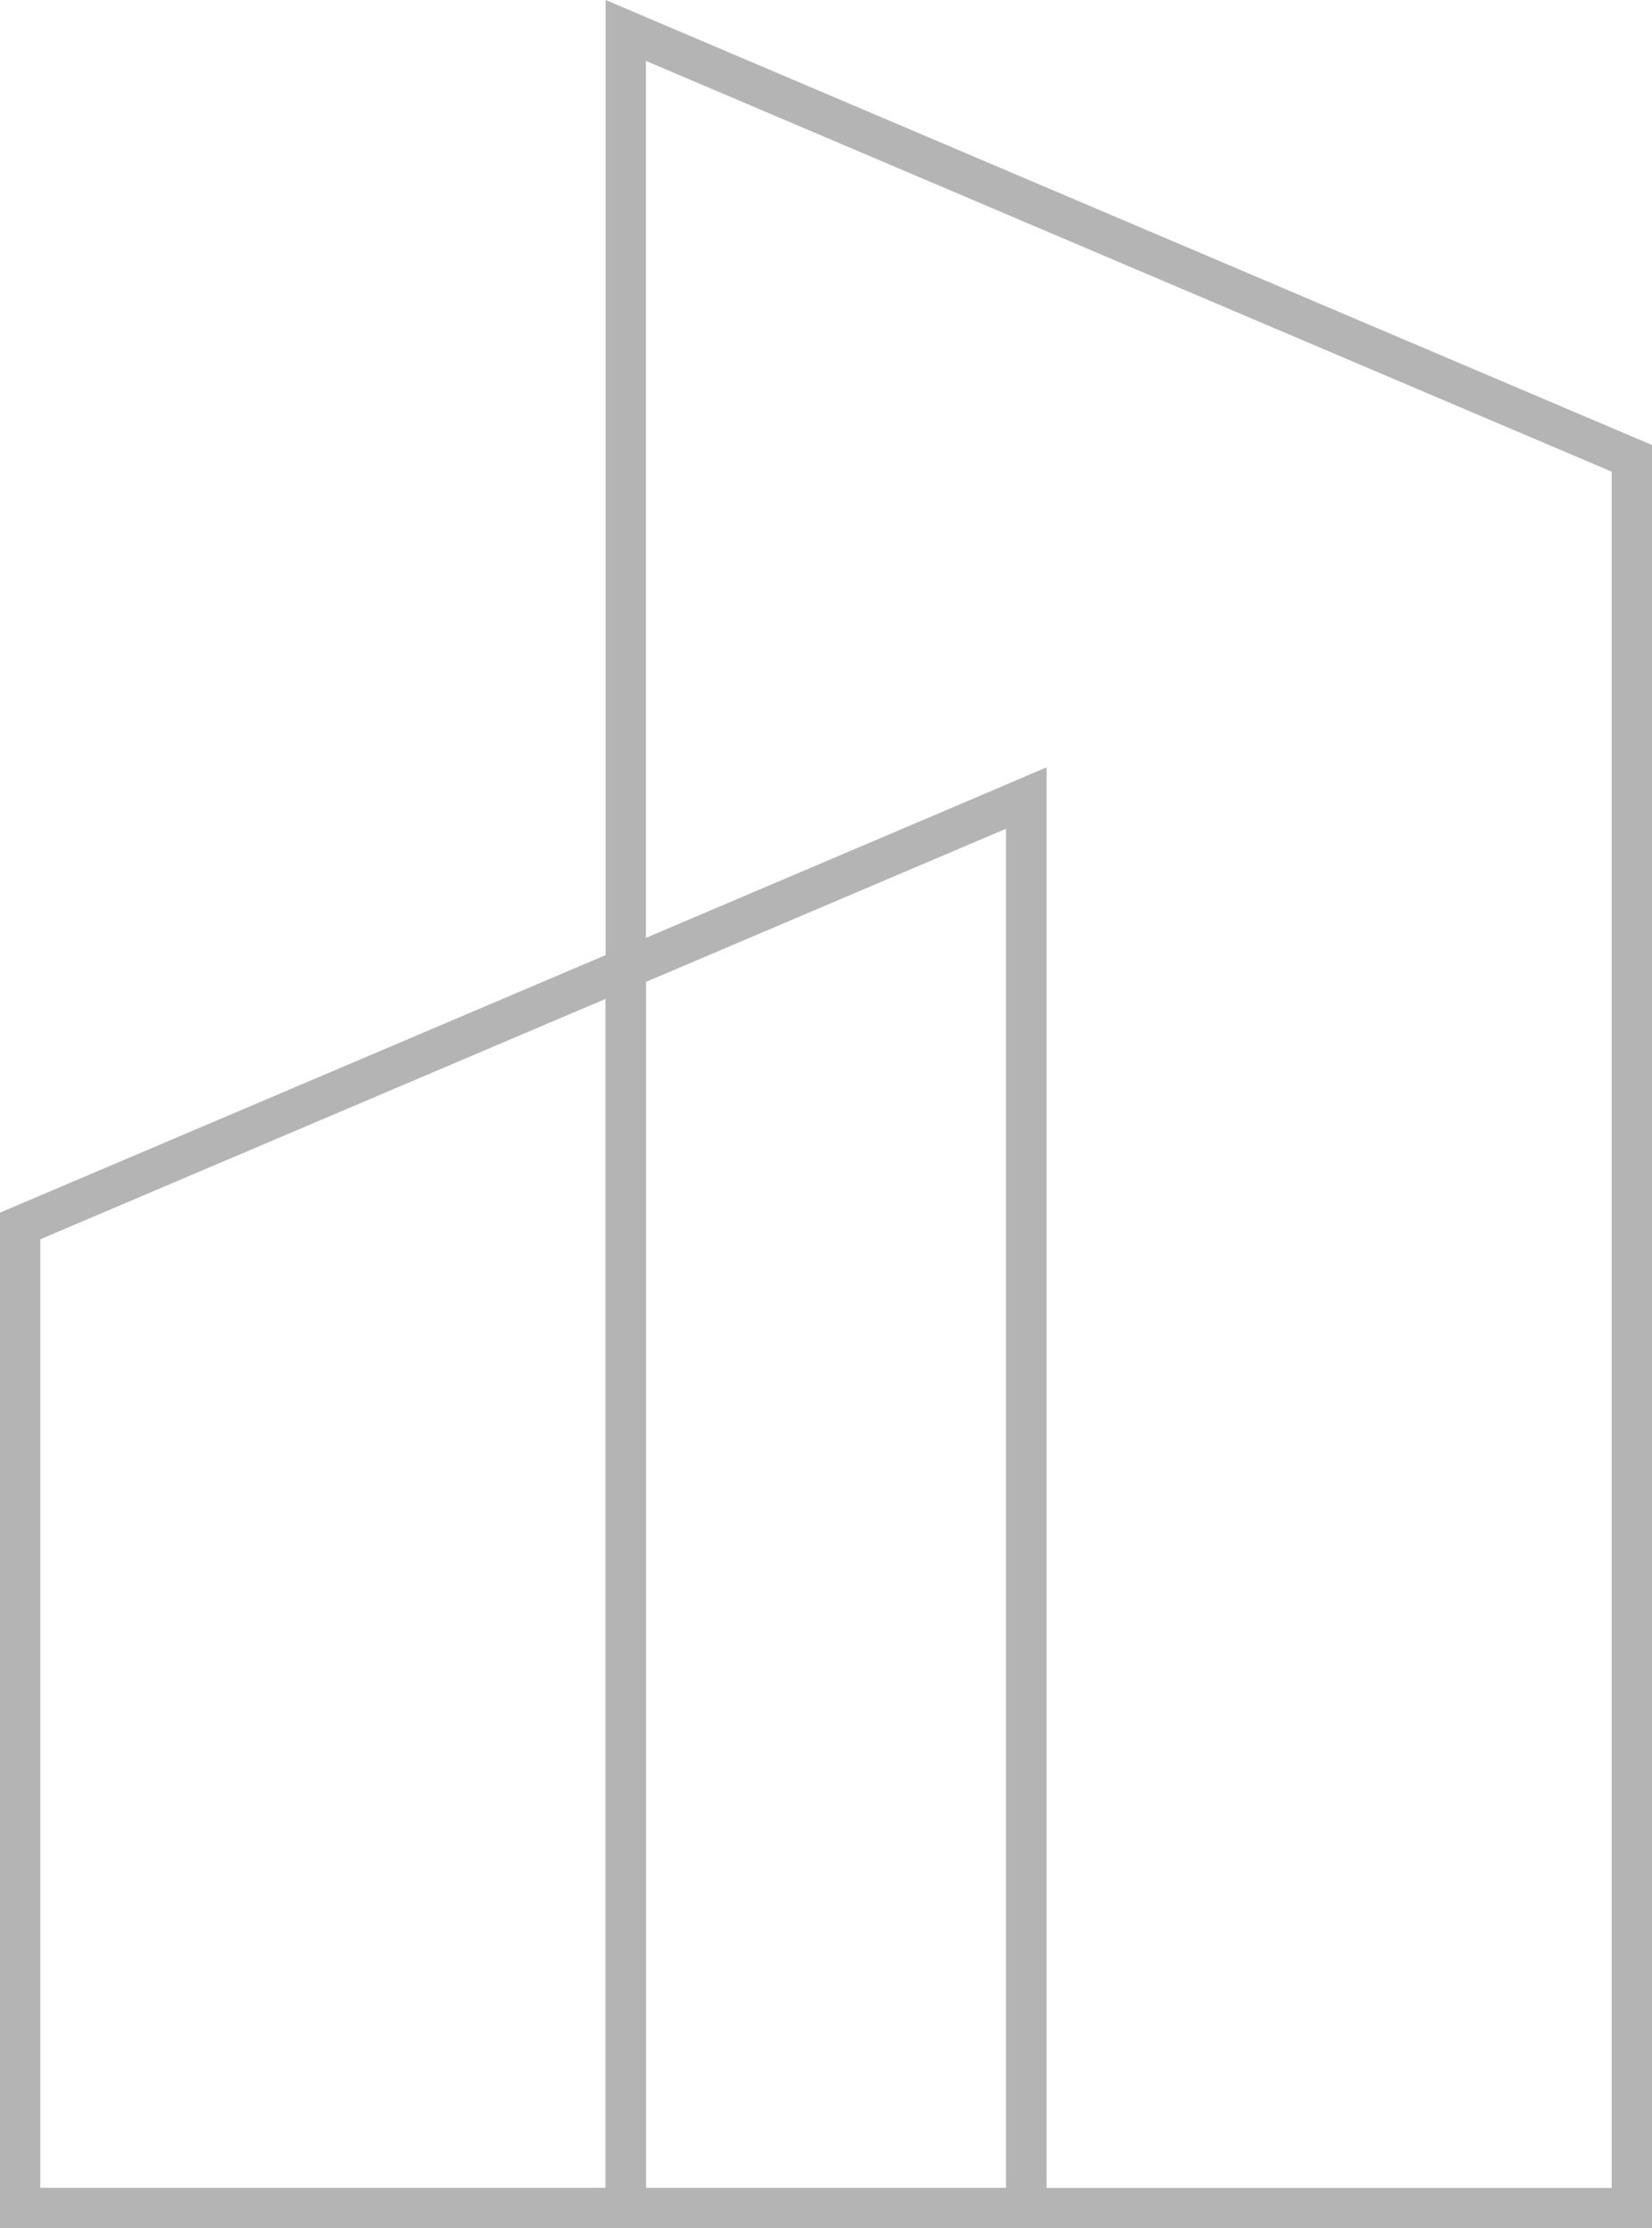
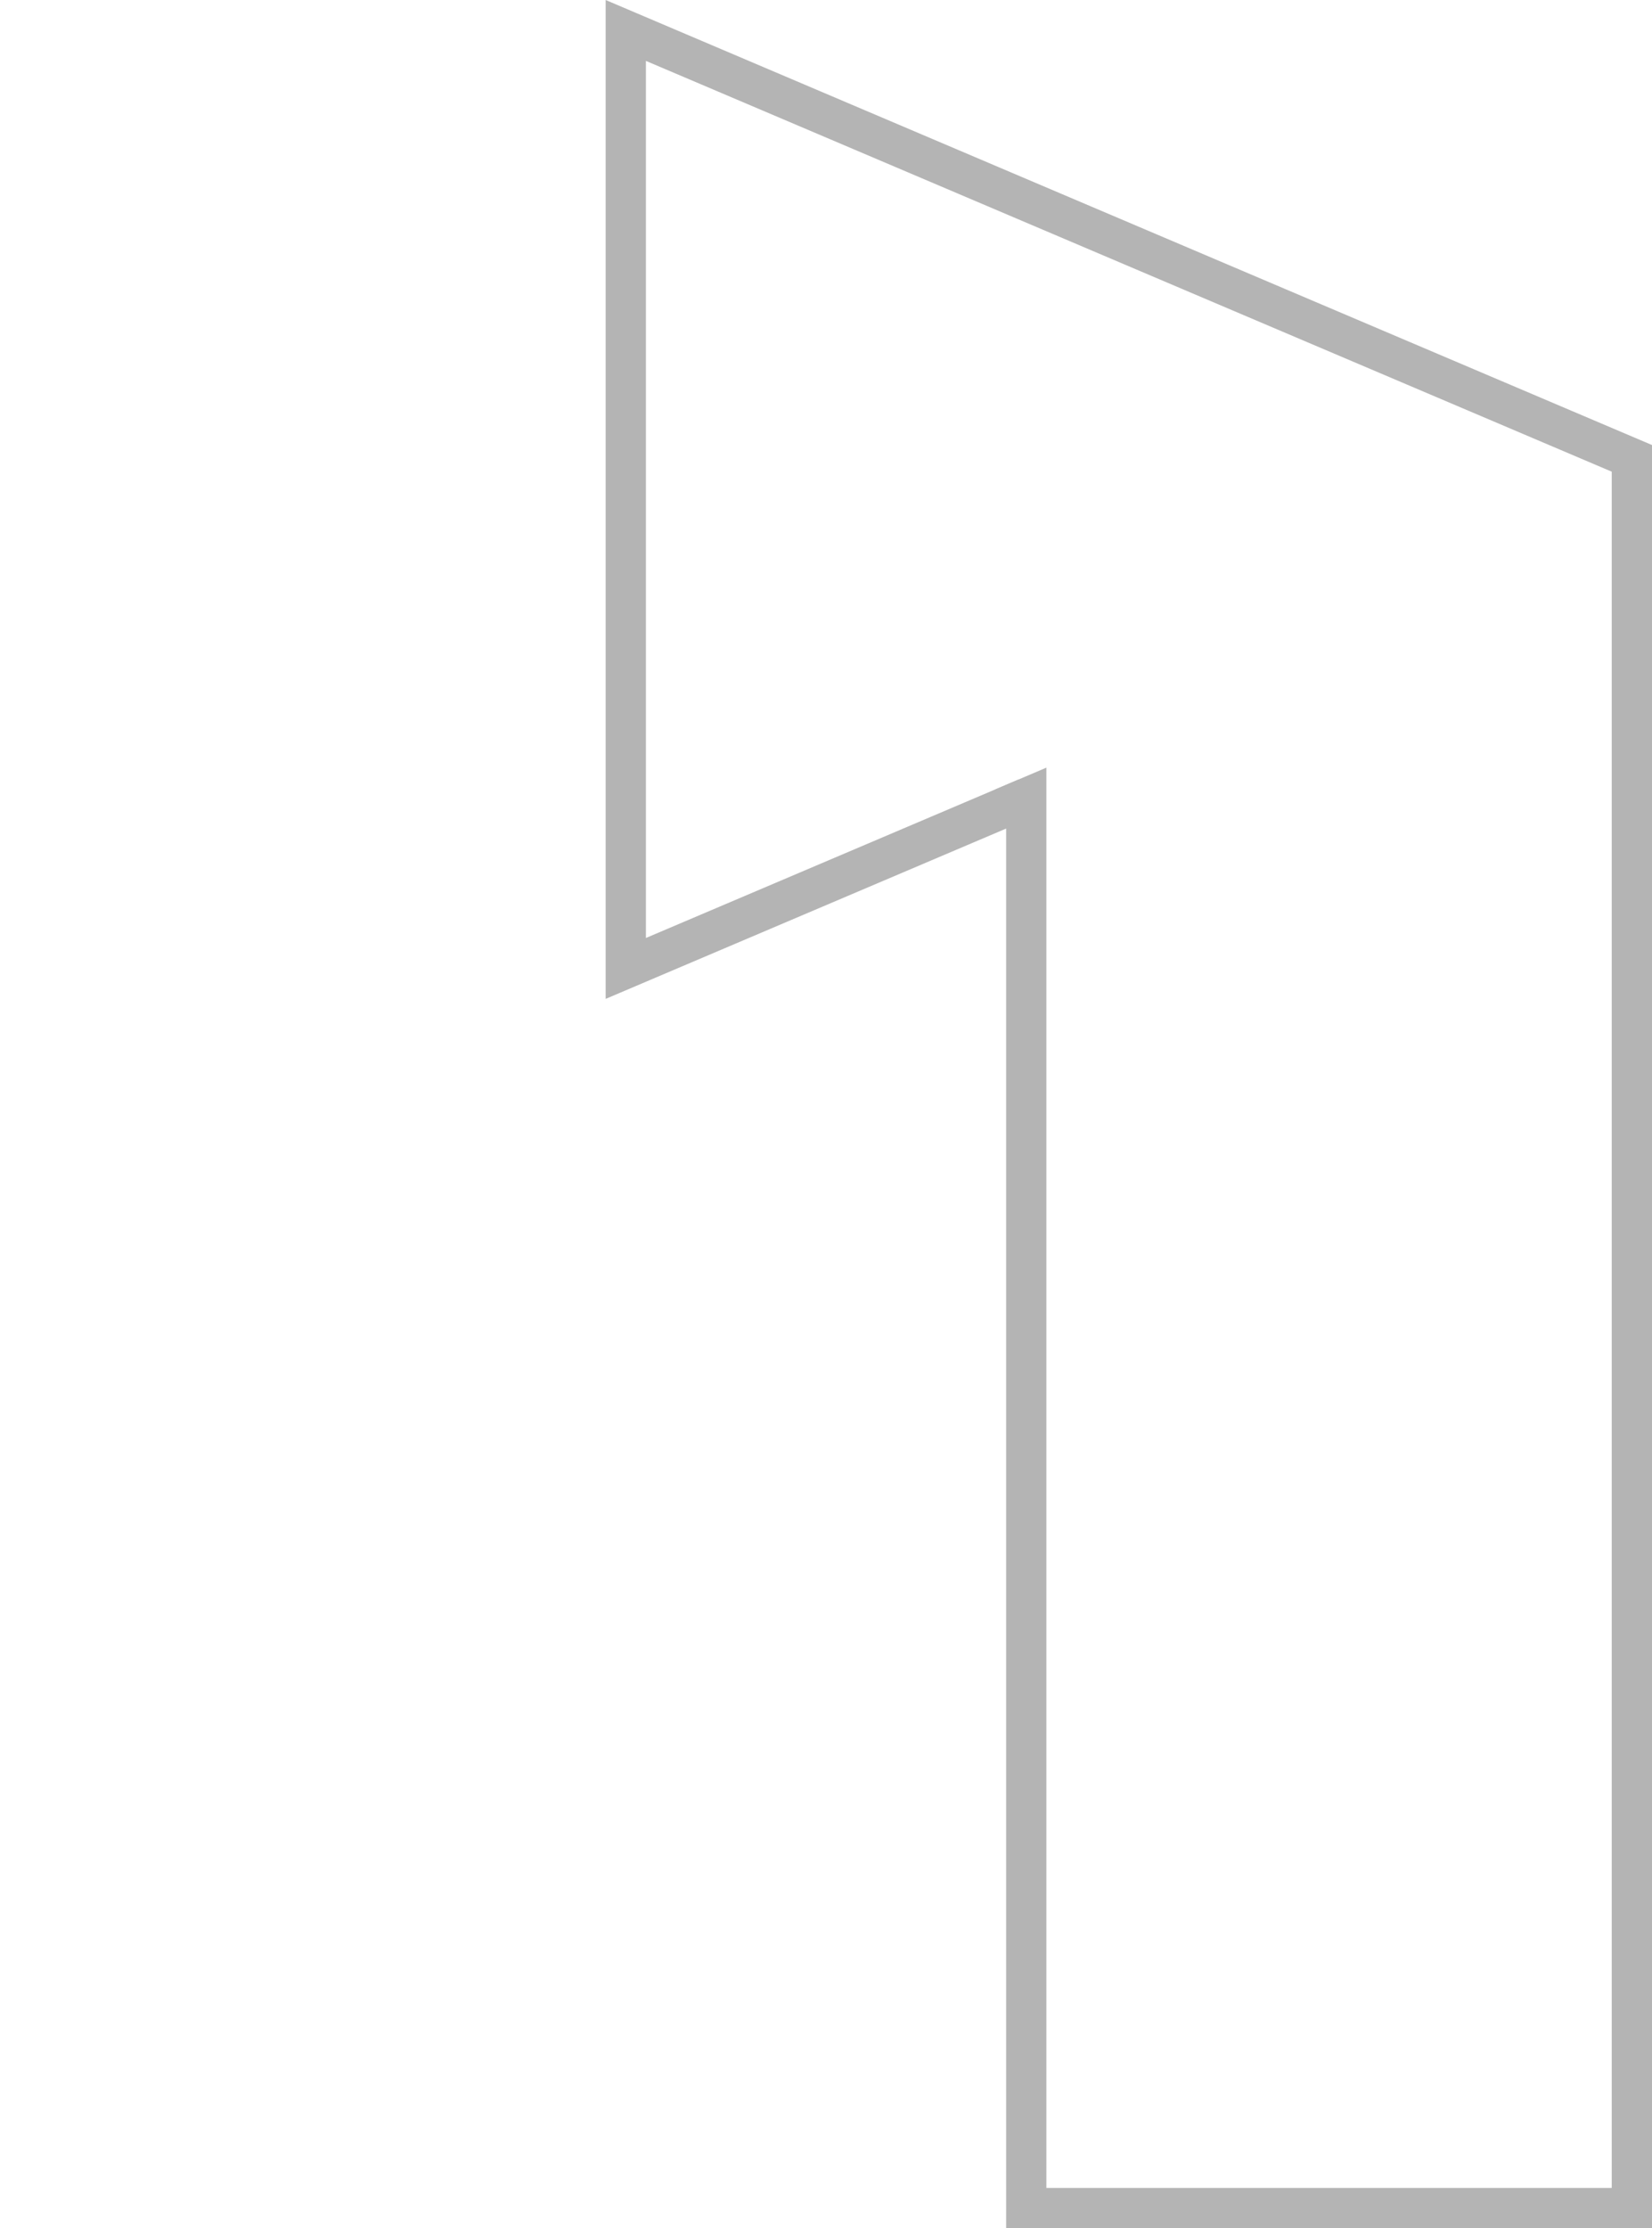
<svg xmlns="http://www.w3.org/2000/svg" width="41.029" height="55.31" viewBox="0 0 41.029 55.31">
  <defs>
    <style>.a{fill:none;stroke:#b4b4b4;}</style>
  </defs>
  <g transform="translate(-873.5 -2774.708)">
    <g transform="translate(874 2775.464)">
-       <path class="a" d="M227.314,131.593h15.041V100.824l-15.041,6.393Z" transform="translate(-227.314 -77.54)" />
      <path class="a" d="M240.622,103.508l9.361-3.979.585-.249h0v35h15.041V90.846L240.622,80.224Z" transform="translate(-225.58 -80.224)" />
-       <path class="a" d="M249.983,97.333l-9.361,3.98v30.768h9.947v-35Z" transform="translate(-225.58 -78.028)" />
      <path class="a" d="M249.49,97.084l-.585.249.585-.249Z" transform="translate(-224.501 -78.028)" />
    </g>
  </g>
</svg>